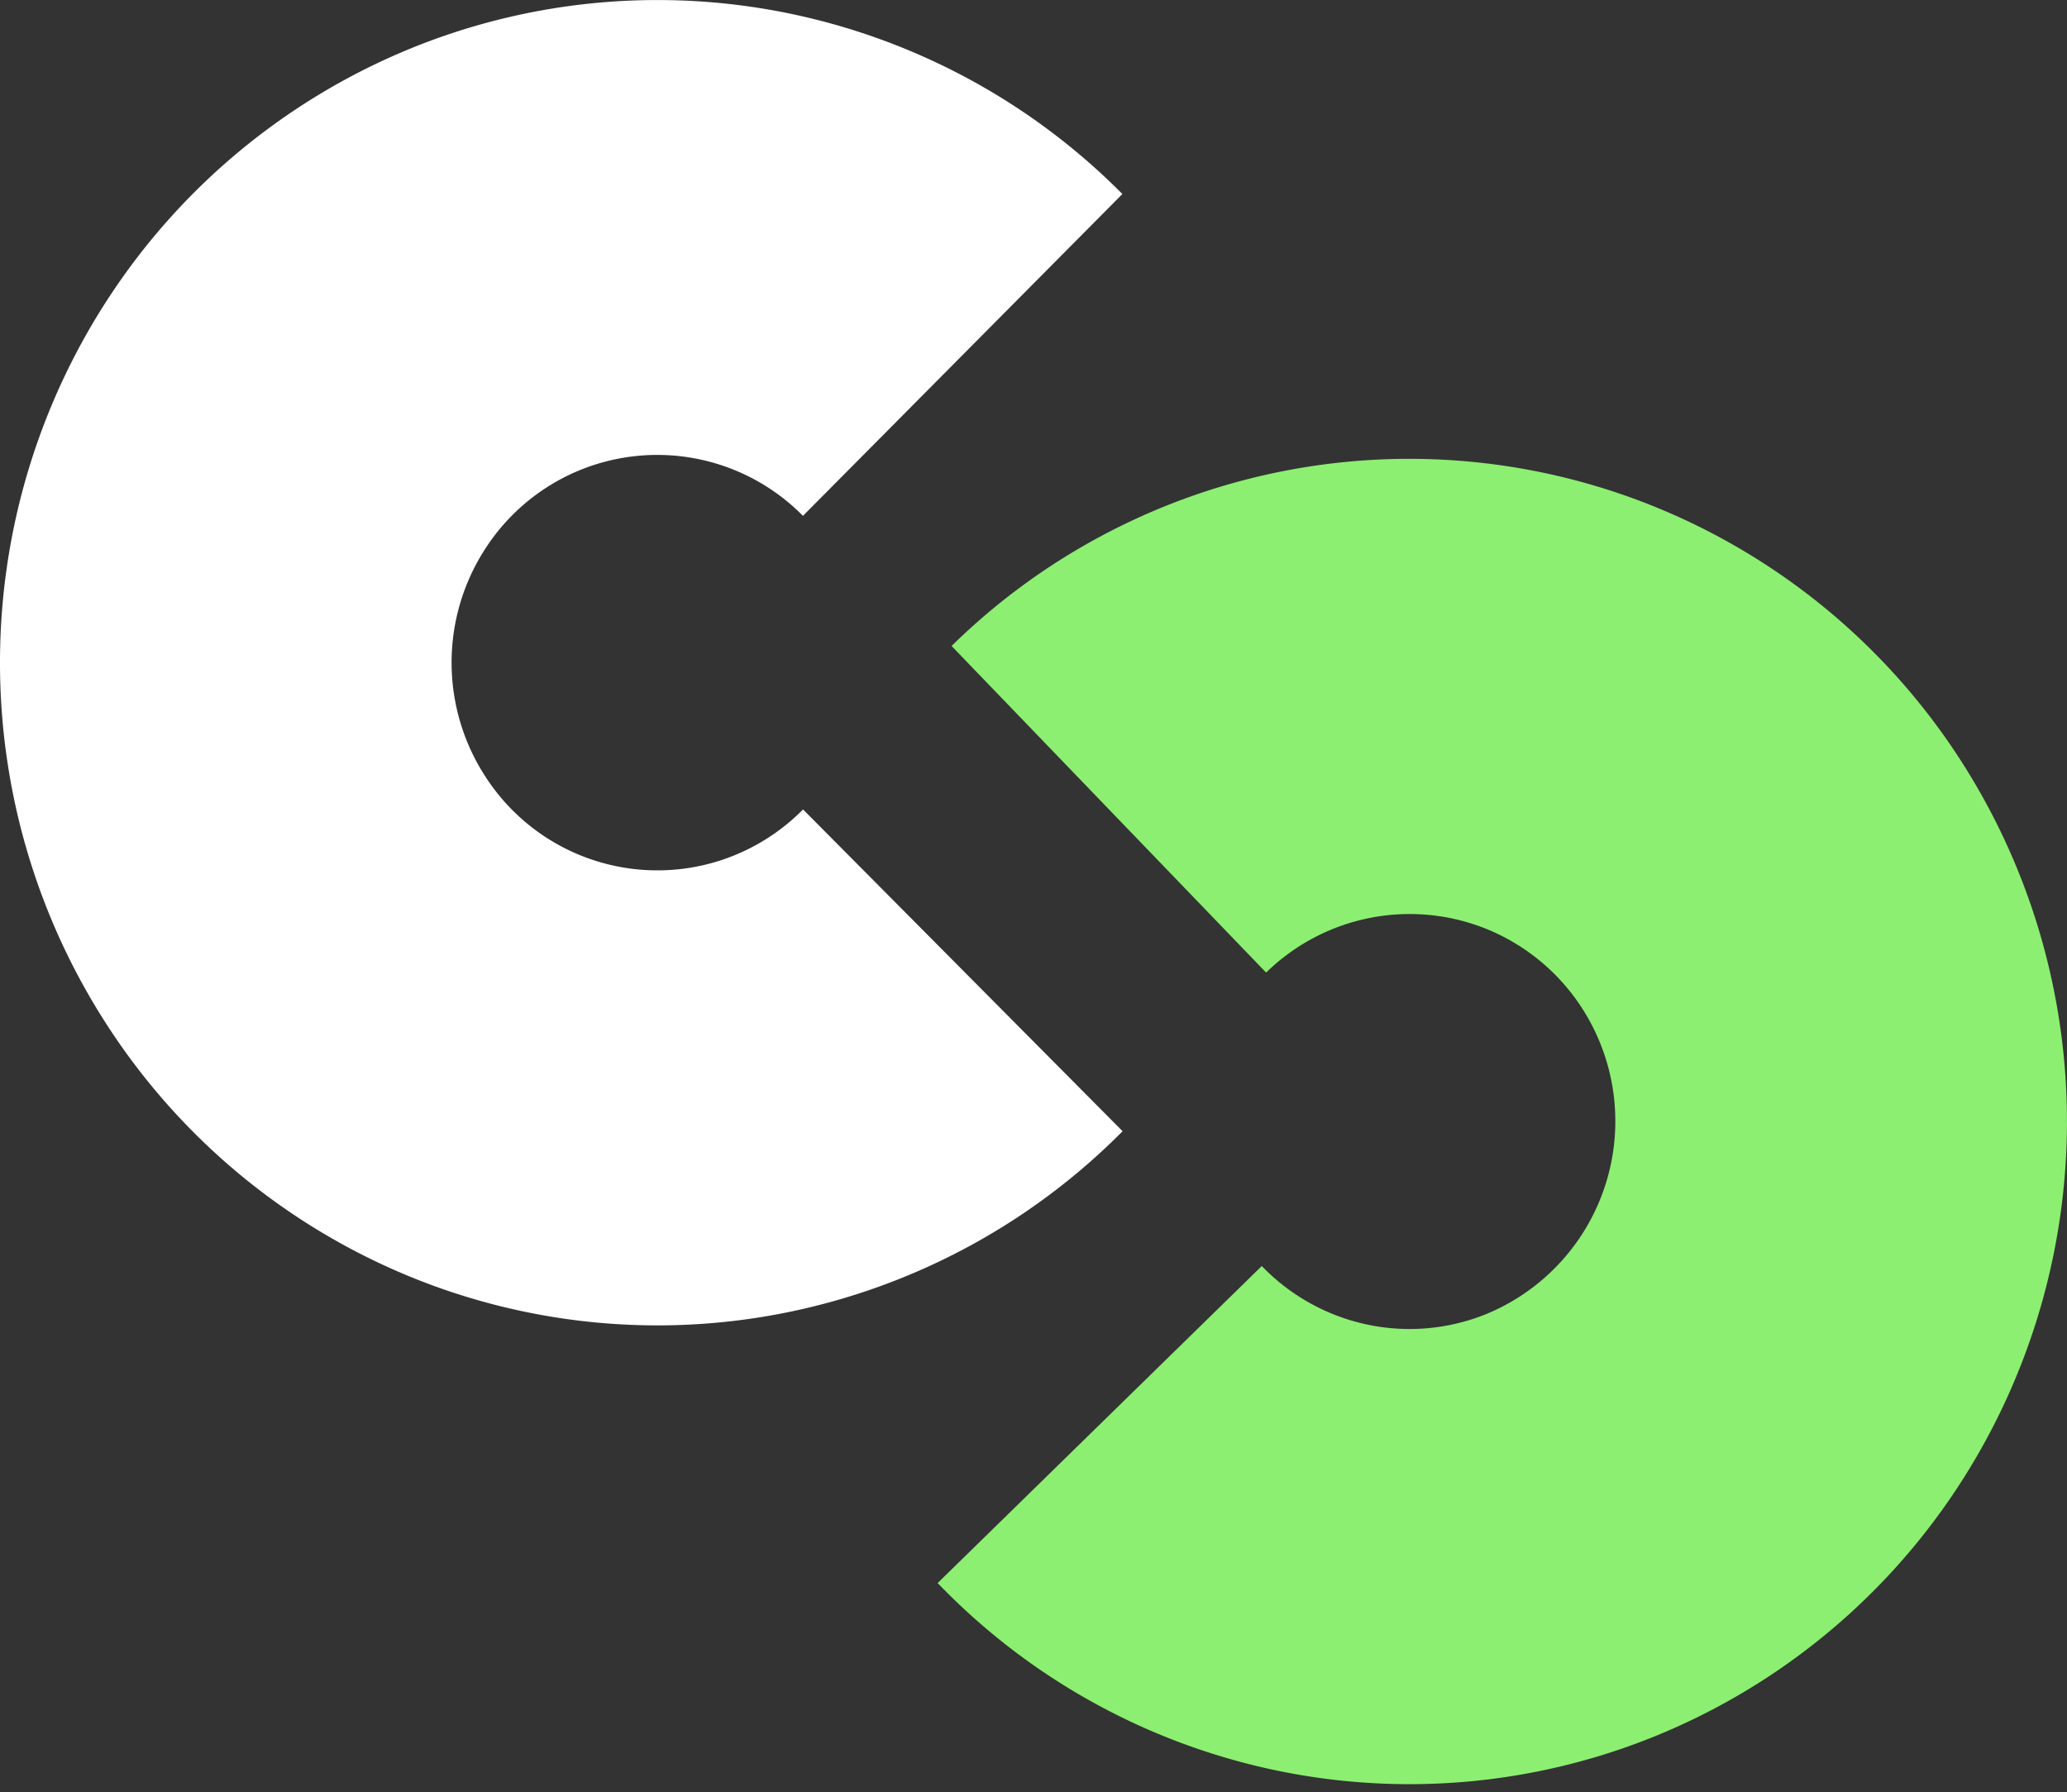
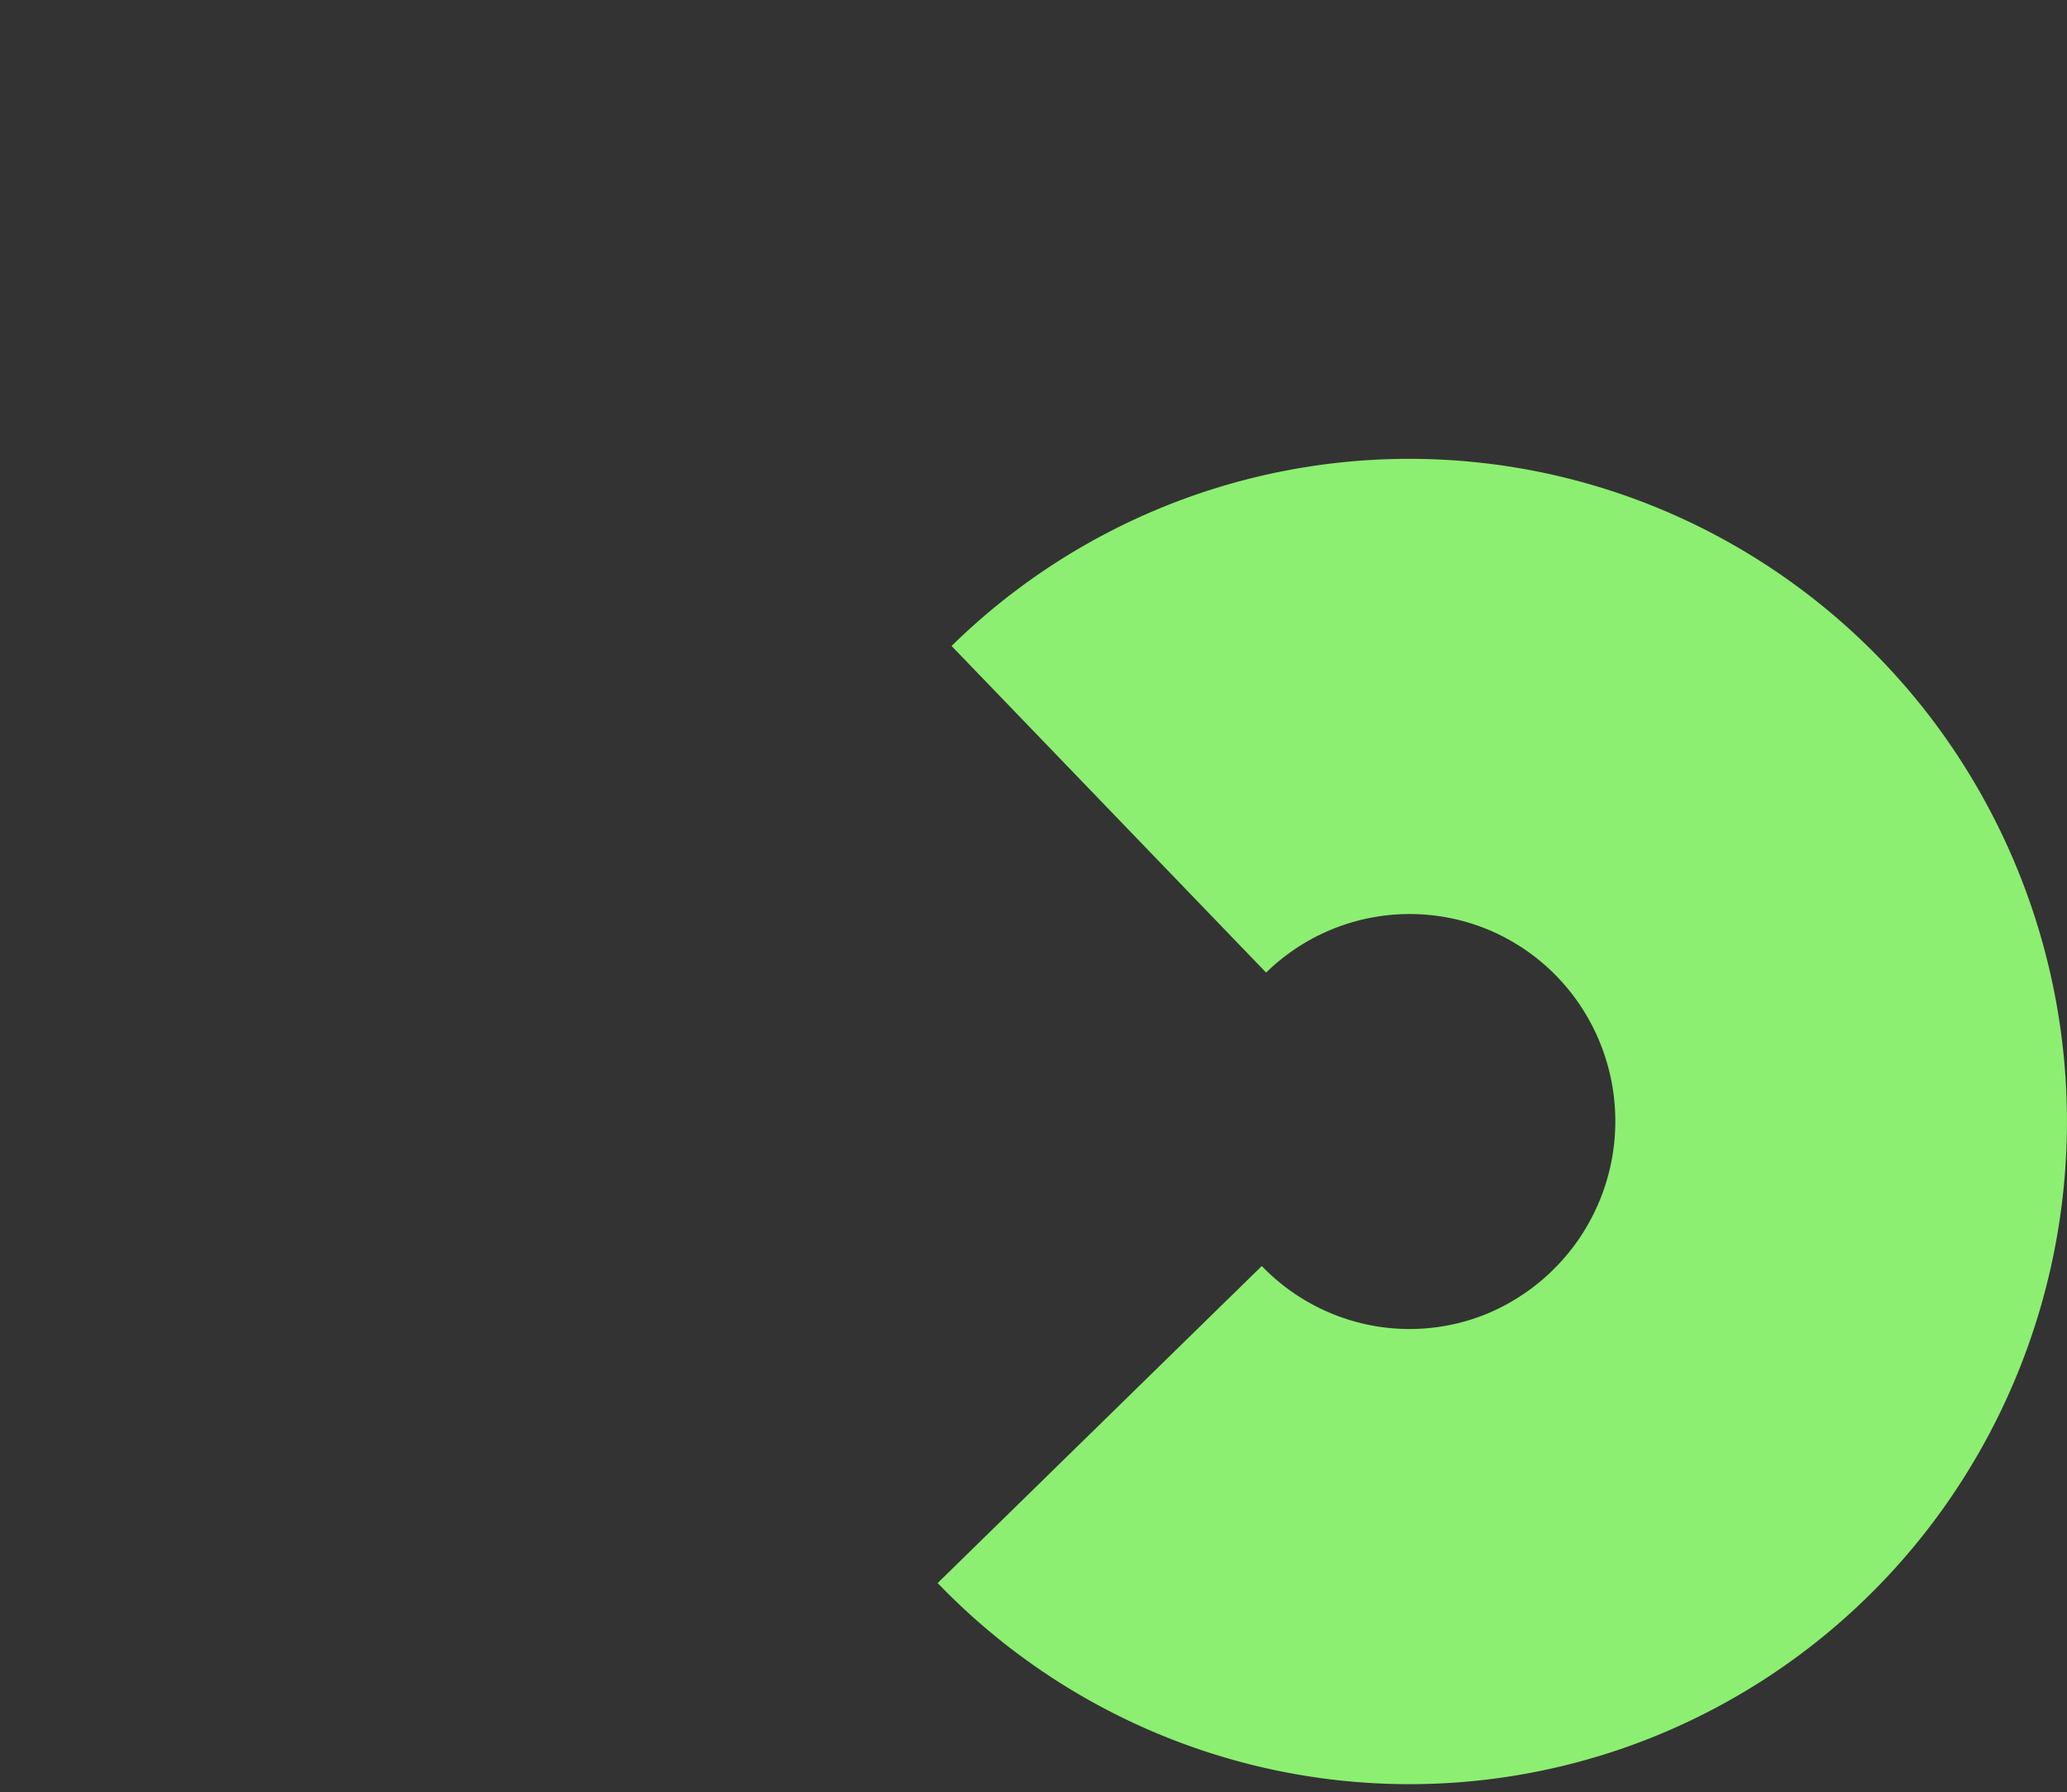
<svg xmlns="http://www.w3.org/2000/svg" width="248" height="215" fill="none">
  <rect width="100%" height="100%" fill="#333333" stroke="none" />
-   <path fill="#fff" d="M134.67 23.28a78.69 78.69 0 0 0-40.4-21.75A78.37 78.37 0 0 0 48.7 6.05a79.04 79.04 0 0 0-35.4 29.27A79.93 79.93 0 0 0 0 79.5a79.9 79.9 0 0 0 13.3 44.16 78.99 78.99 0 0 0 35.4 29.28 78.27 78.27 0 0 0 45.59 4.52 78.72 78.72 0 0 0 40.4-21.76L96.35 97.1a24.55 24.55 0 0 1-38-3.77 25.09 25.09 0 0 1-.01-27.68 24.55 24.55 0 0 1 38-3.77l38.32-38.6Z" />
-   <path fill="#8cef71" d="M112.5 189.9a78.7 78.7 0 0 0 40.07 22.36 78.3 78.3 0 0 0 45.64-3.84 79.02 79.02 0 0 0 35.83-28.75 79.97 79.97 0 0 0 1.3-88.31 79.04 79.04 0 0 0-34.96-29.8 78.39 78.39 0 0 0-86.21 15.93l37.74 39.18a24.63 24.63 0 0 1 27-5c4.49 1.96 8.3 5.2 10.95 9.34a25.02 25.02 0 0 1-11.63 36.66 24.5 24.5 0 0 1-14.3 1.2 24.66 24.66 0 0 1-12.54-7L112.5 189.9Z" />
+   <path fill="#8cef71" d="M112.5 189.9a78.7 78.7 0 0 0 40.07 22.36 78.3 78.3 0 0 0 45.64-3.84 79.02 79.02 0 0 0 35.83-28.75 79.97 79.97 0 0 0 1.3-88.31 79.04 79.04 0 0 0-34.96-29.8 78.39 78.39 0 0 0-86.21 15.93l37.74 39.18a24.63 24.63 0 0 1 27-5c4.49 1.96 8.3 5.2 10.95 9.34a25.02 25.02 0 0 1-11.63 36.66 24.5 24.5 0 0 1-14.3 1.2 24.66 24.66 0 0 1-12.54-7Z" />
</svg>